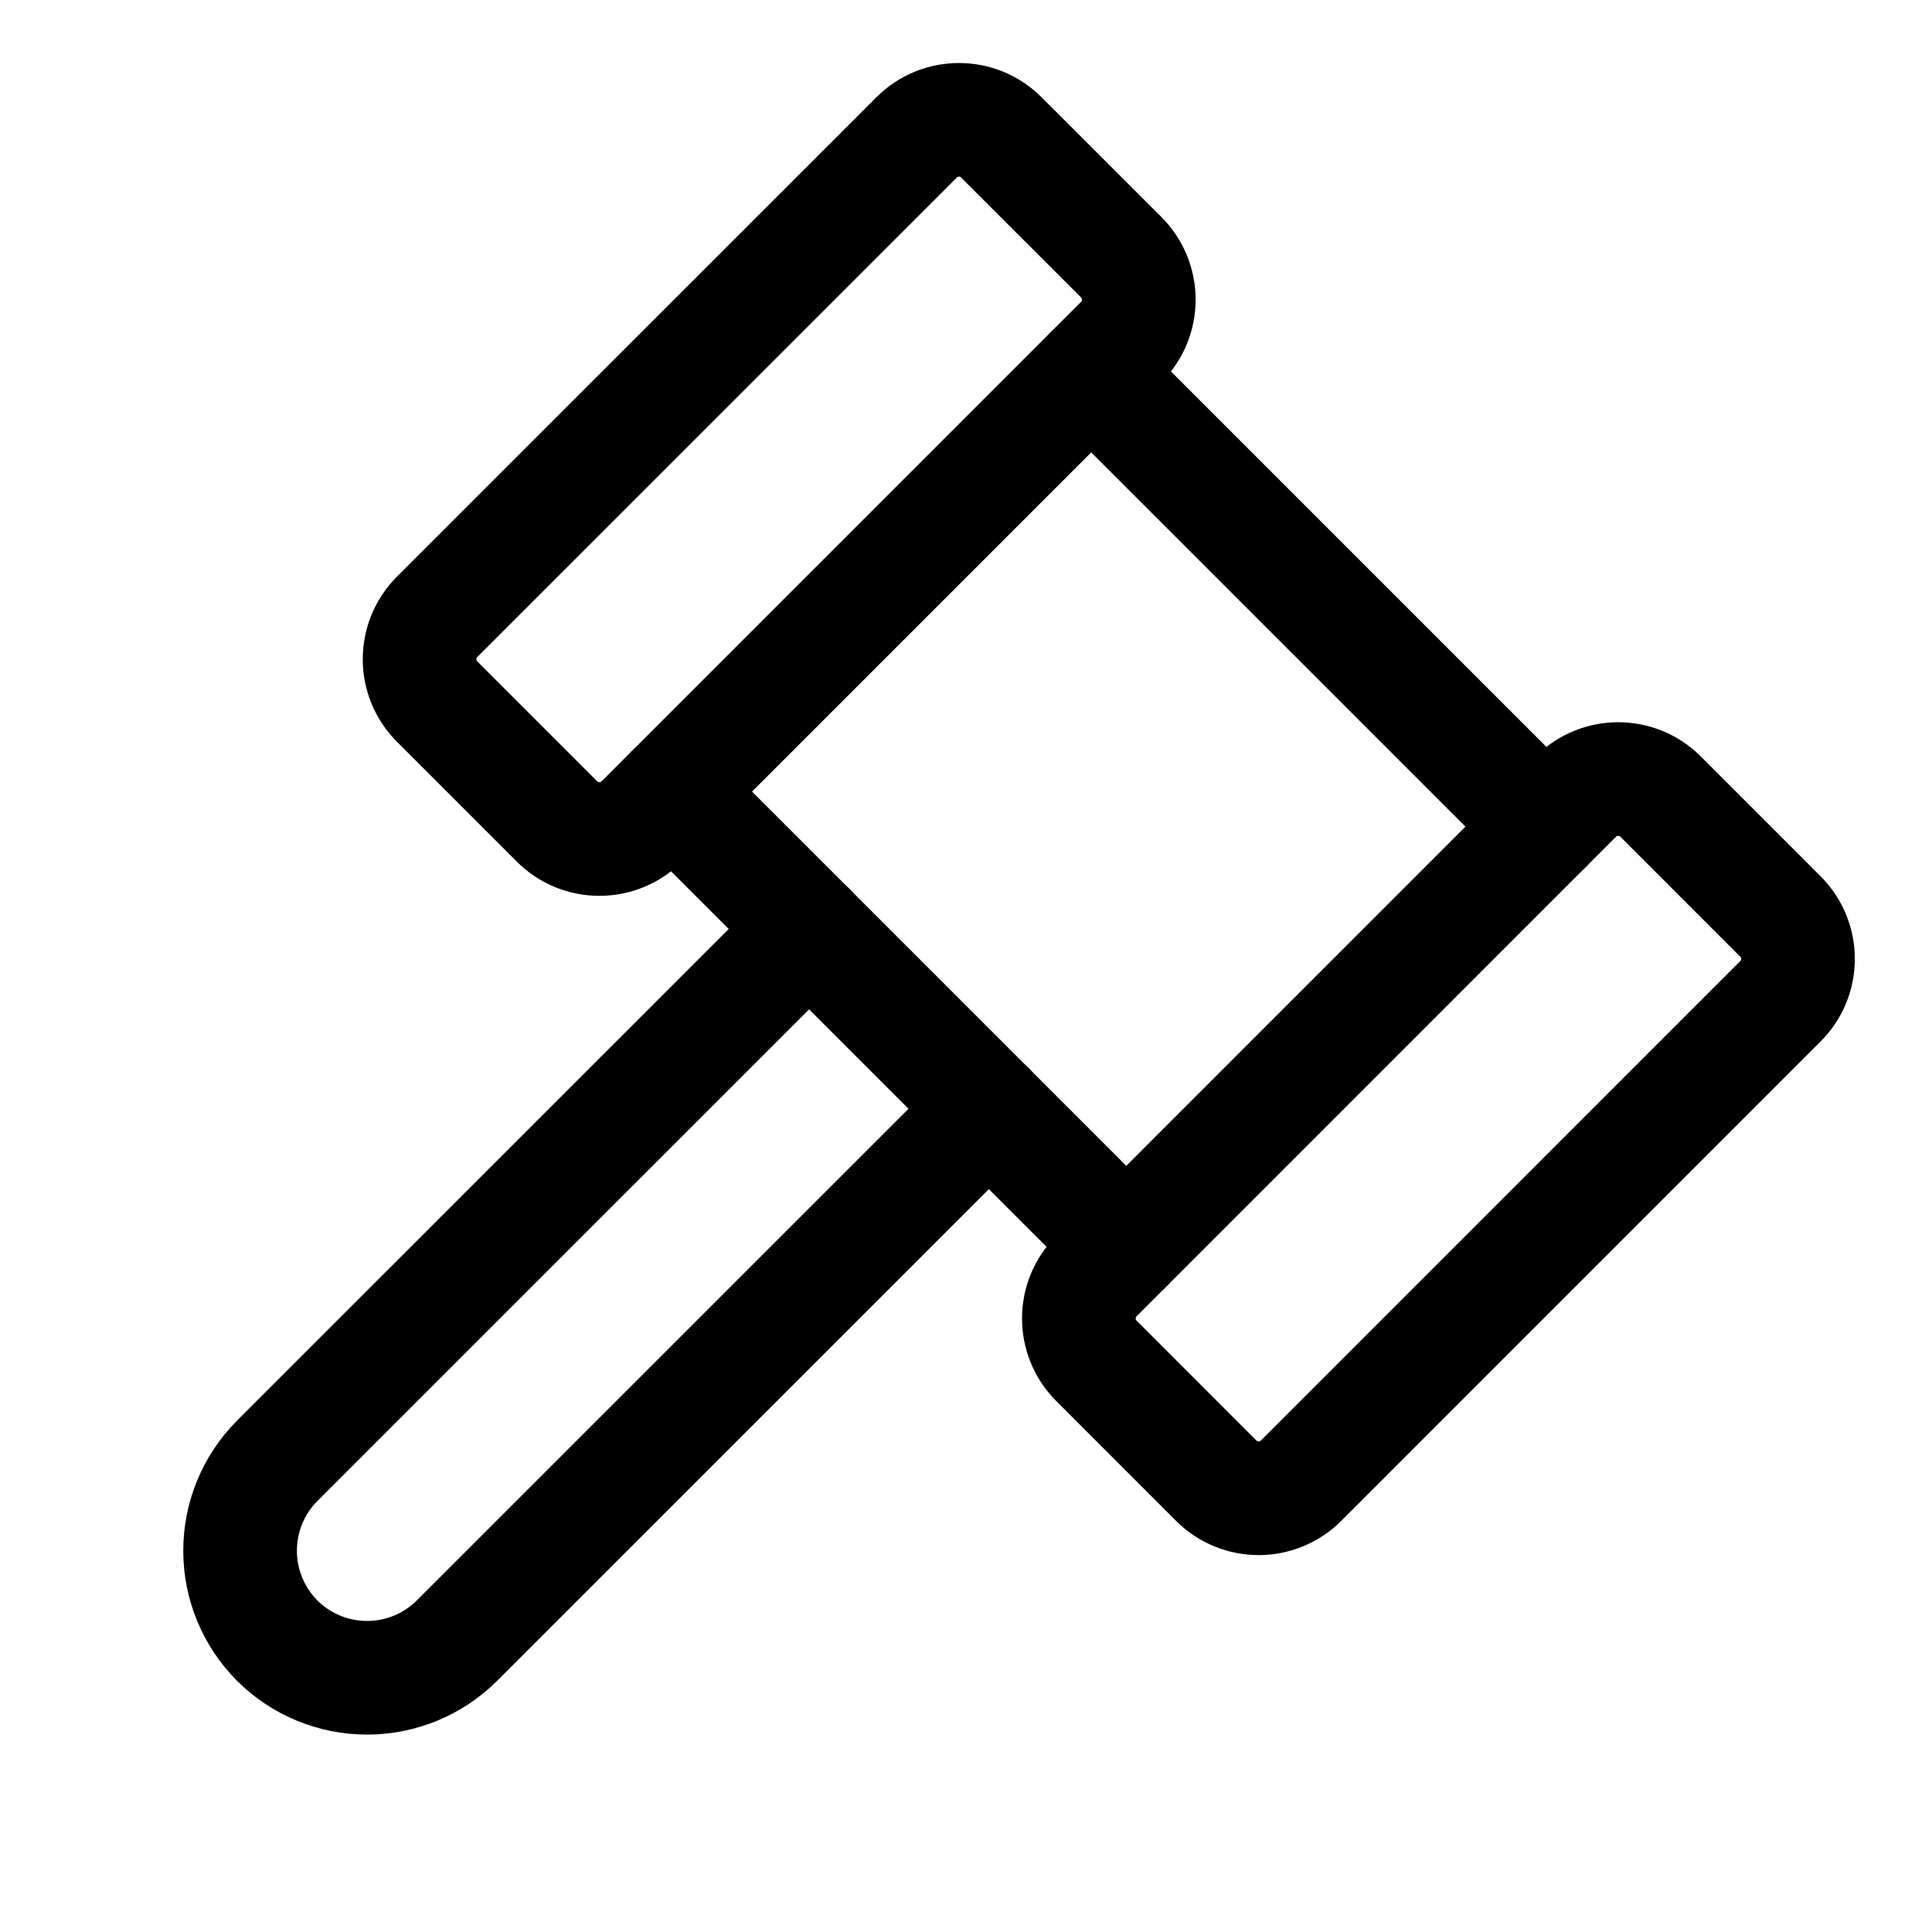
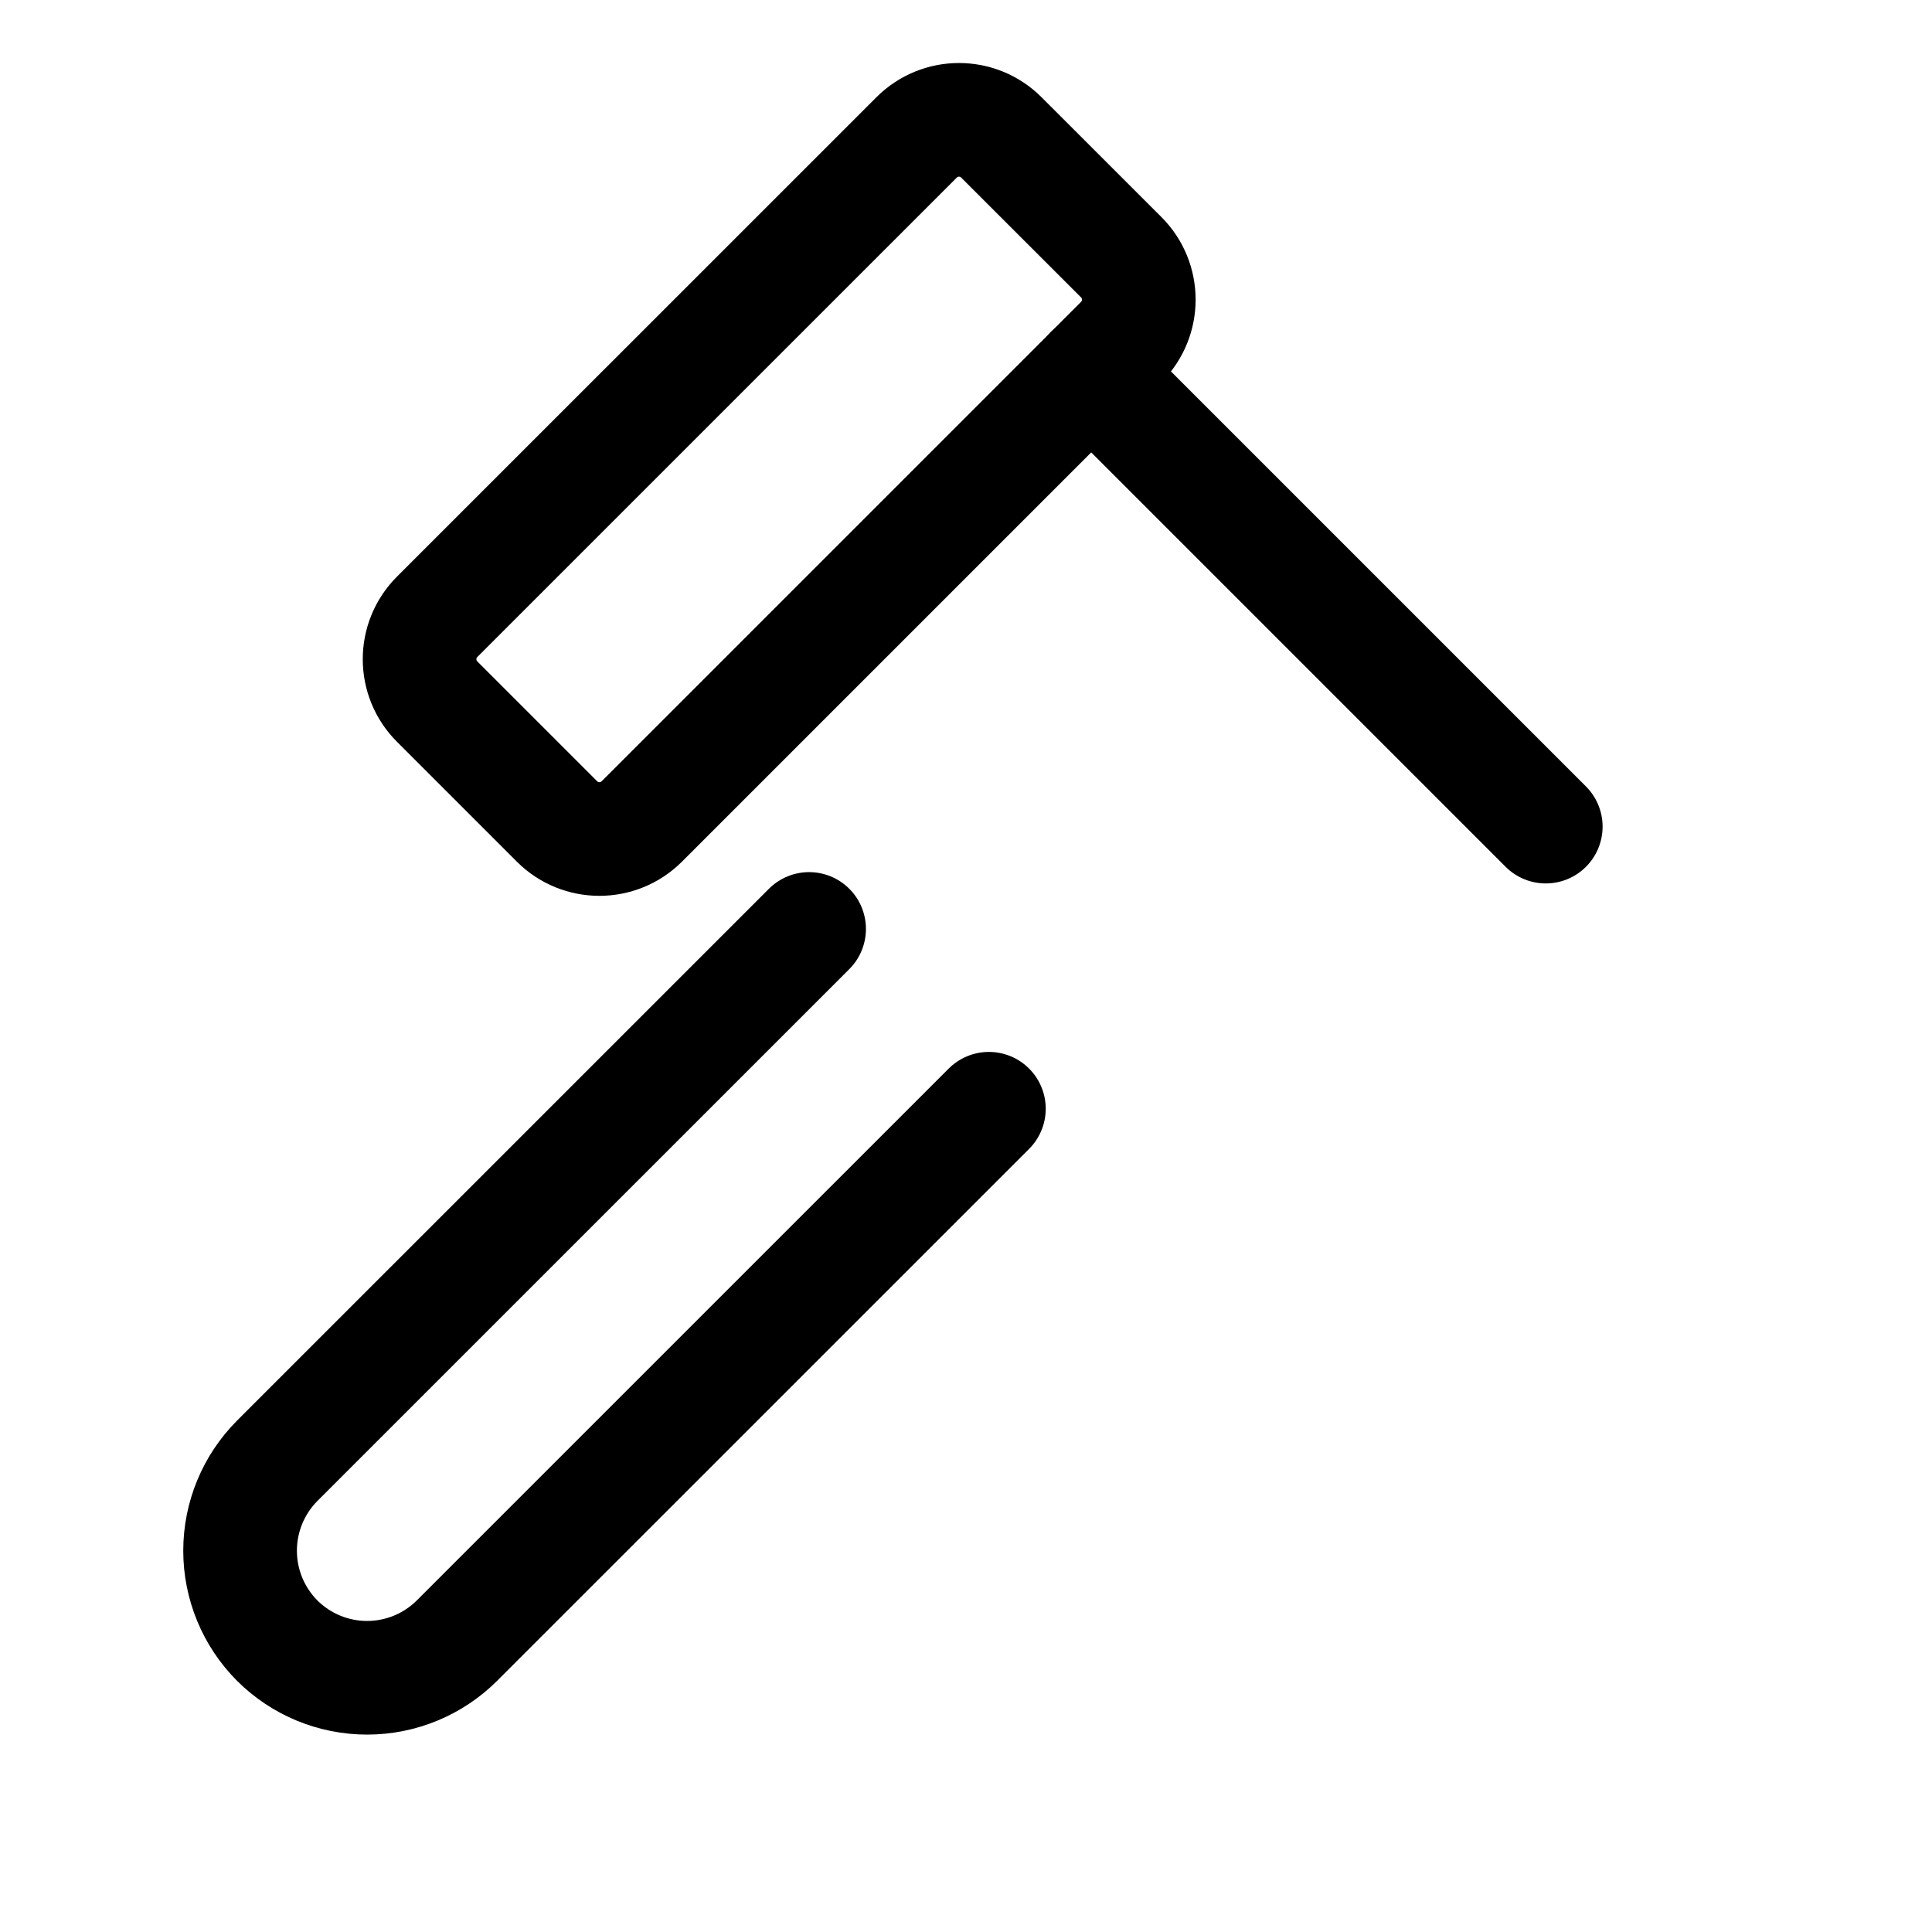
<svg xmlns="http://www.w3.org/2000/svg" width="34" height="34" viewBox="0 0 34 34" fill="none">
  <g clip-path="url(#clip0_12745_2145)">
    <path d="M16.131 2.418L7.693 10.855C7.281 11.267 7.281 11.935 7.693 12.347L9.803 14.457C10.214 14.868 10.882 14.868 11.294 14.457L19.732 6.019C20.144 5.607 20.144 4.939 19.732 4.527L17.622 2.418C17.21 2.006 16.543 2.006 16.131 2.418Z" stroke="black" stroke-width="2" stroke-linecap="round" stroke-linejoin="round" />
-     <path d="M27.732 14.019L19.295 22.457C18.883 22.869 18.883 23.537 19.295 23.948L21.404 26.058C21.816 26.47 22.484 26.47 22.896 26.058L31.333 17.62C31.745 17.209 31.745 16.541 31.333 16.129L29.224 14.019C28.812 13.607 28.144 13.607 27.732 14.019Z" stroke="black" stroke-width="2" stroke-linecap="round" stroke-linejoin="round" />
    <path d="M19.203 6.547L27.203 14.547" stroke="black" stroke-width="2" stroke-linecap="round" stroke-linejoin="round" />
-     <path d="M11.82 13.93L19.82 21.93" stroke="black" stroke-width="2" stroke-linecap="round" stroke-linejoin="round" />
    <path d="M17.403 19.512L8.042 28.872C7.622 29.291 7.053 29.526 6.46 29.526C5.867 29.526 5.298 29.291 4.878 28.872C4.46 28.452 4.225 27.883 4.225 27.29C4.225 26.697 4.46 26.128 4.878 25.708L14.239 16.348" stroke="black" stroke-width="2" stroke-linecap="round" stroke-linejoin="round" />
  </g>
  <defs>
    <clipPath id="clip0_12745_2145">
      <rect width="33.75" height="33.75" fill="white" />
    </clipPath>
  </defs>
</svg>